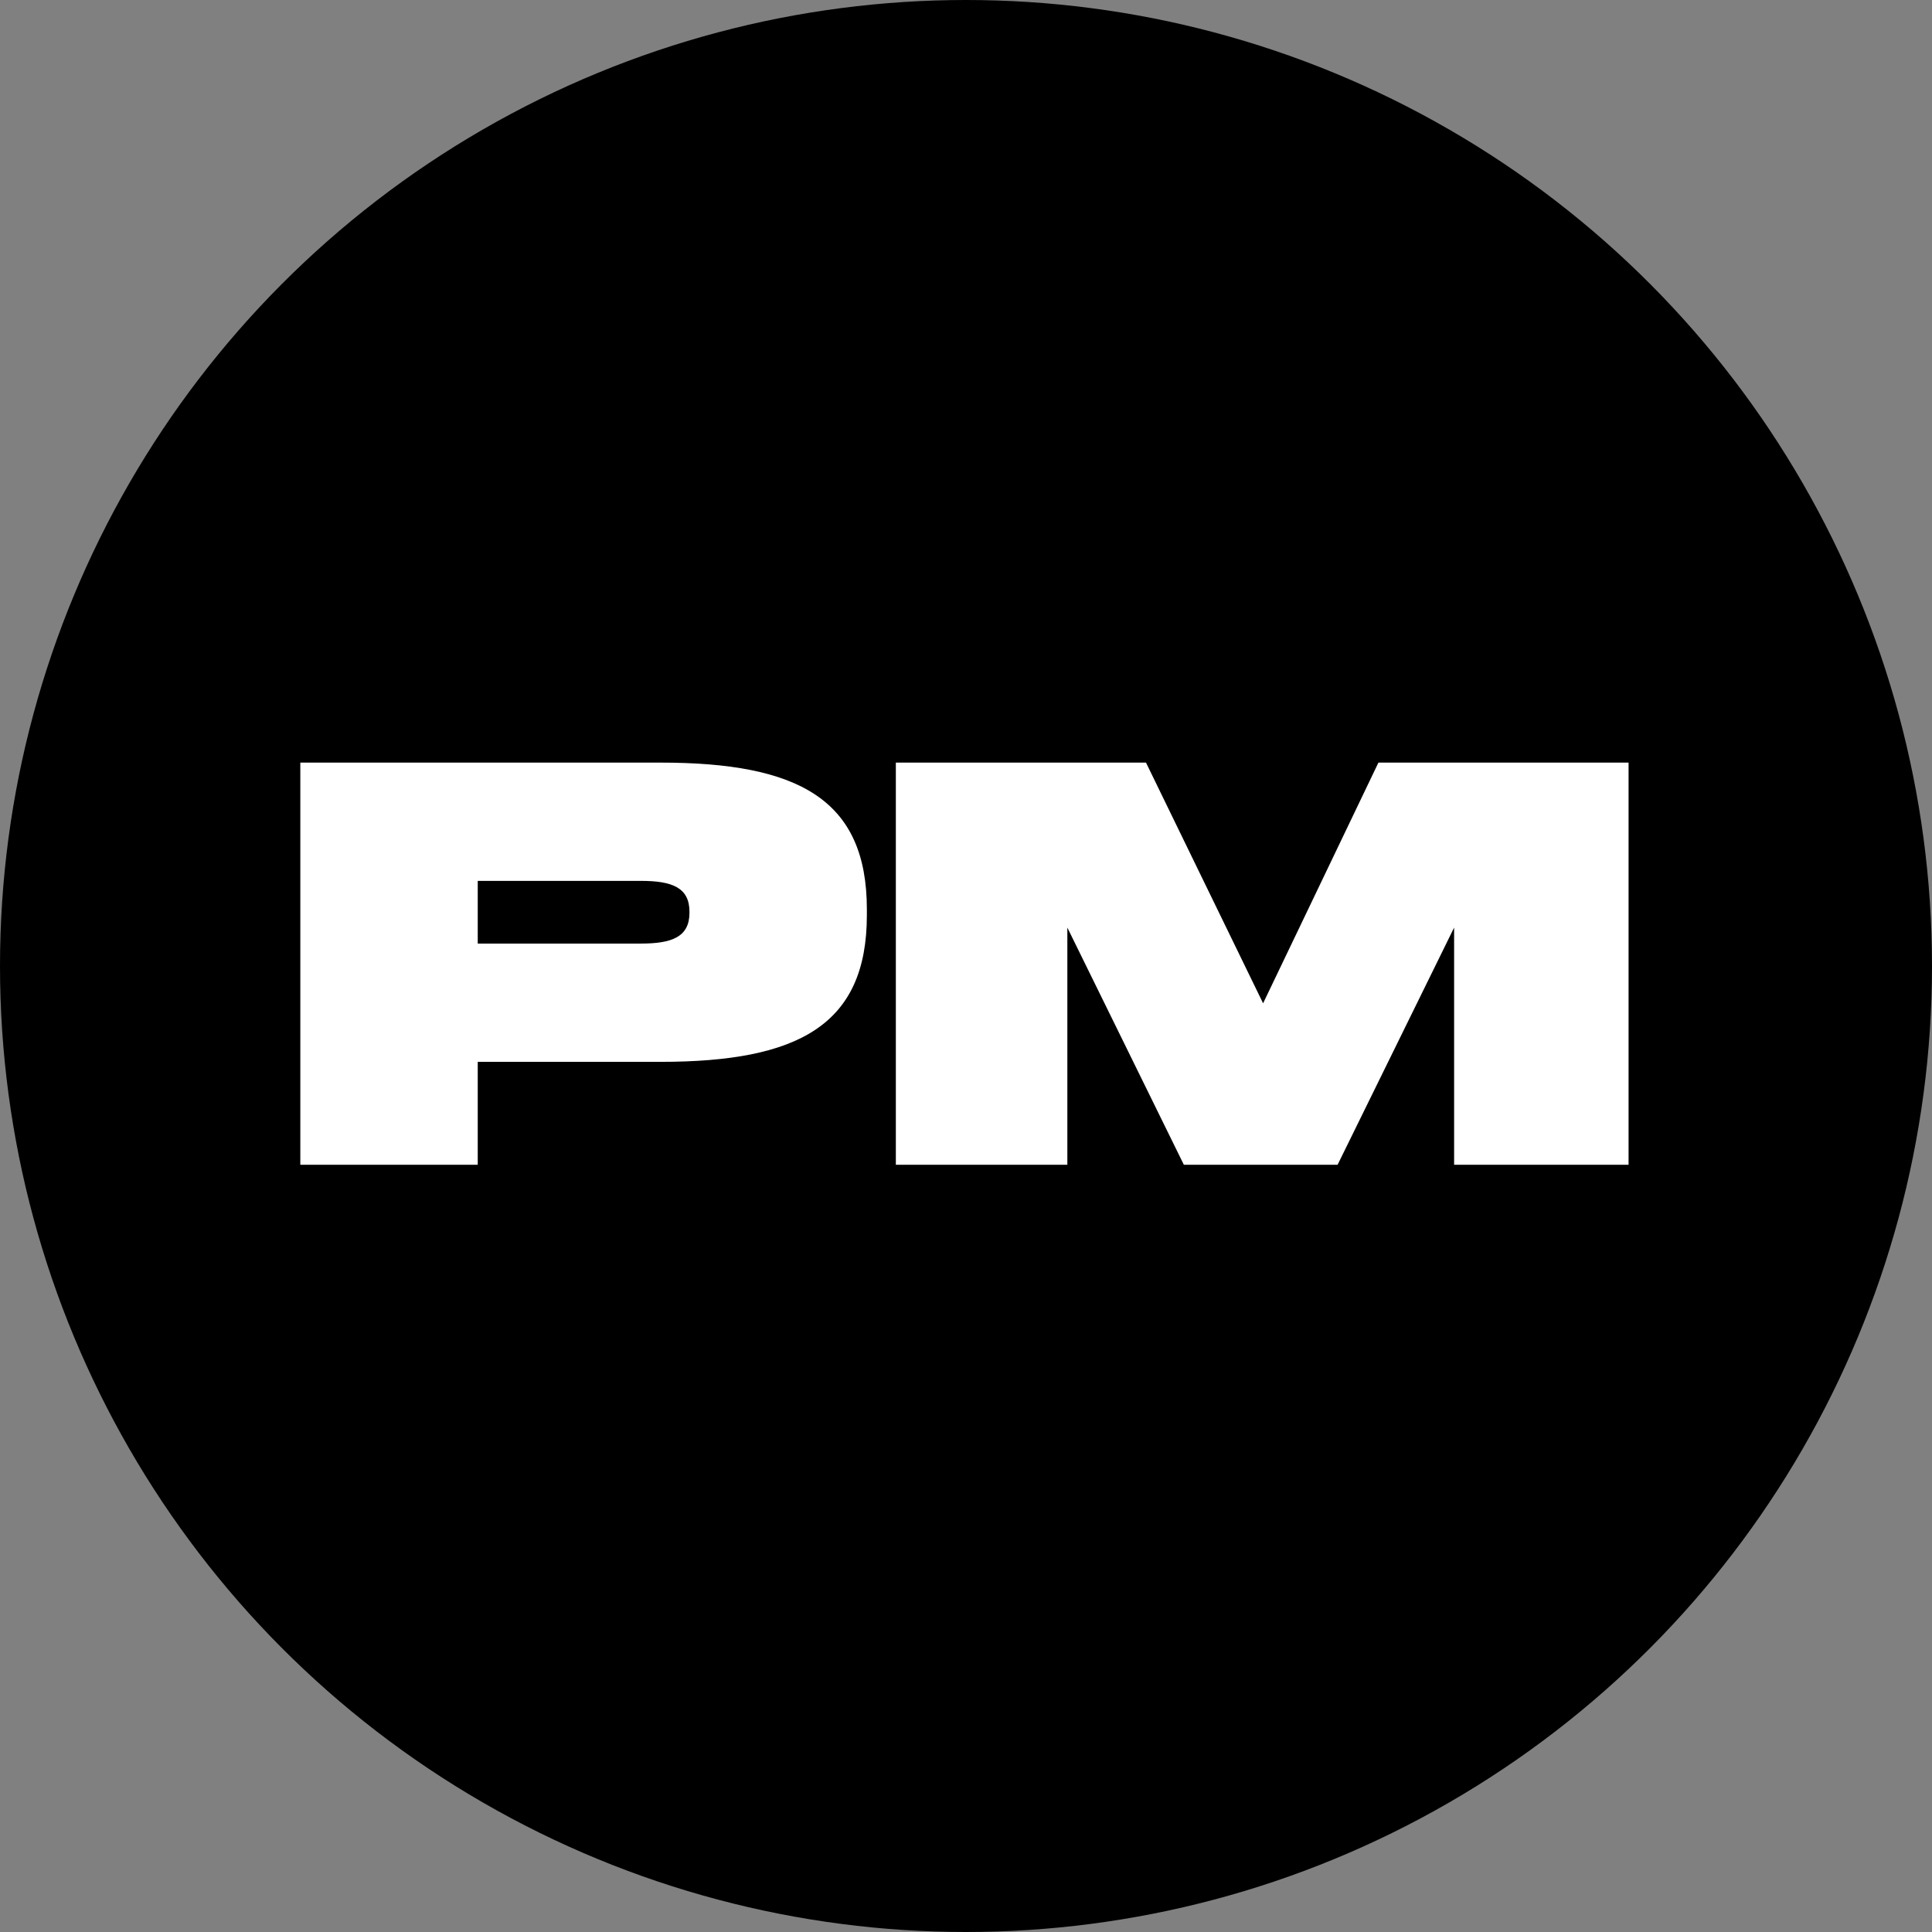
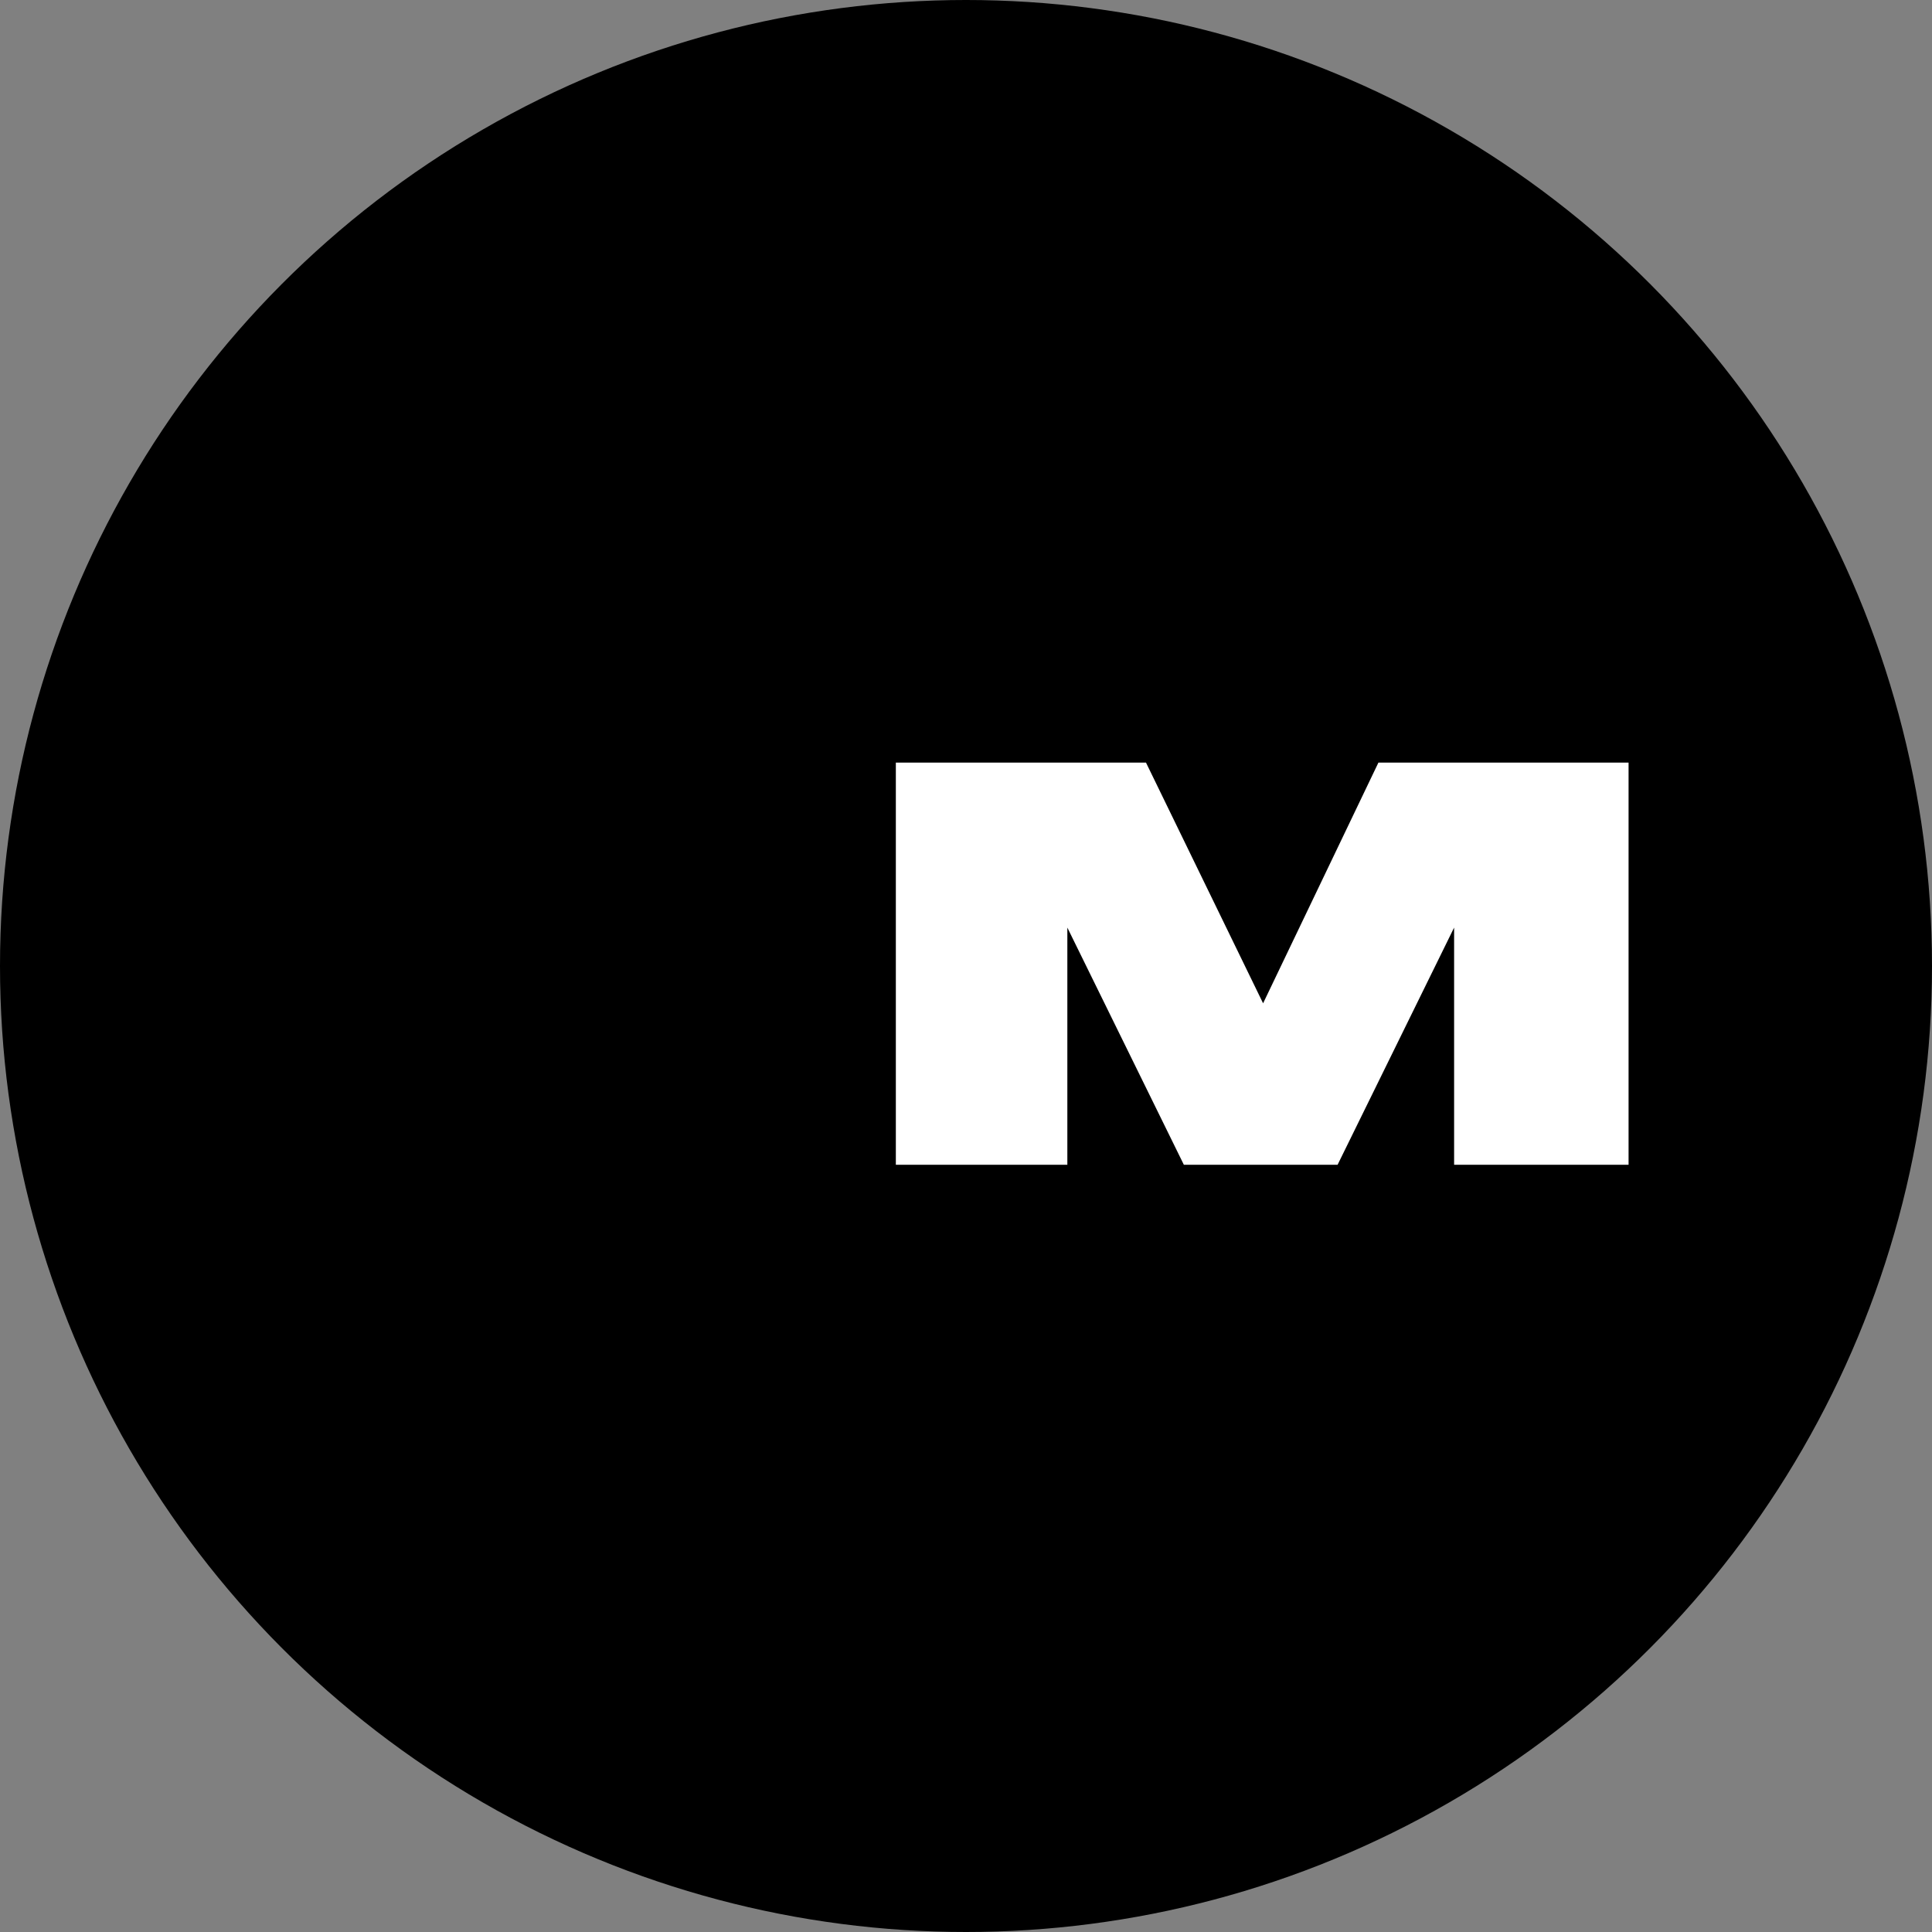
<svg xmlns="http://www.w3.org/2000/svg" width="144px" height="144px" viewBox="0 0 144 144" version="1.1">
  <rect x="0" y="0" width="144" height="144" fill="#808080" stroke="none" />
  <title>Group</title>
  <g id="Page-1" stroke="none" stroke-width="1" fill="none" fill-rule="evenodd">
    <g id="Group">
      <circle id="Oval" fill="#000000" cx="72" cy="72" r="72" />
      <g id="РМ" transform="translate(22.384, 56.84)" fill="#FFFFFF" fill-rule="nonzero">
-         <path d="M0,29.973 L13.224,29.973 L13.224,22.304 L26.844,22.304 C37.114,22.304 42.227,19.571 42.227,11.372 L42.227,10.931 C42.227,2.733 37.114,3.19744231e-14 26.844,3.19744231e-14 L0,3.19744231e-14 L0,29.973 Z M13.224,13.488 L13.224,8.816 L25.389,8.816 C27.681,8.816 29.004,9.301 29.004,11.108 L29.004,11.196 C29.004,13.003 27.681,13.488 25.389,13.488 L13.224,13.488 Z" id="Shape" />
        <polygon id="Path" points="44.387 29.973 57.17 29.973 57.17 12.298 65.853 29.973 77.313 29.973 85.997 12.298 85.997 29.973 99 29.973 99 3.19744231e-14 80.355 3.19744231e-14 71.76 17.94 63.032 3.19744231e-14 44.387 3.19744231e-14" />
      </g>
    </g>
  </g>
</svg>